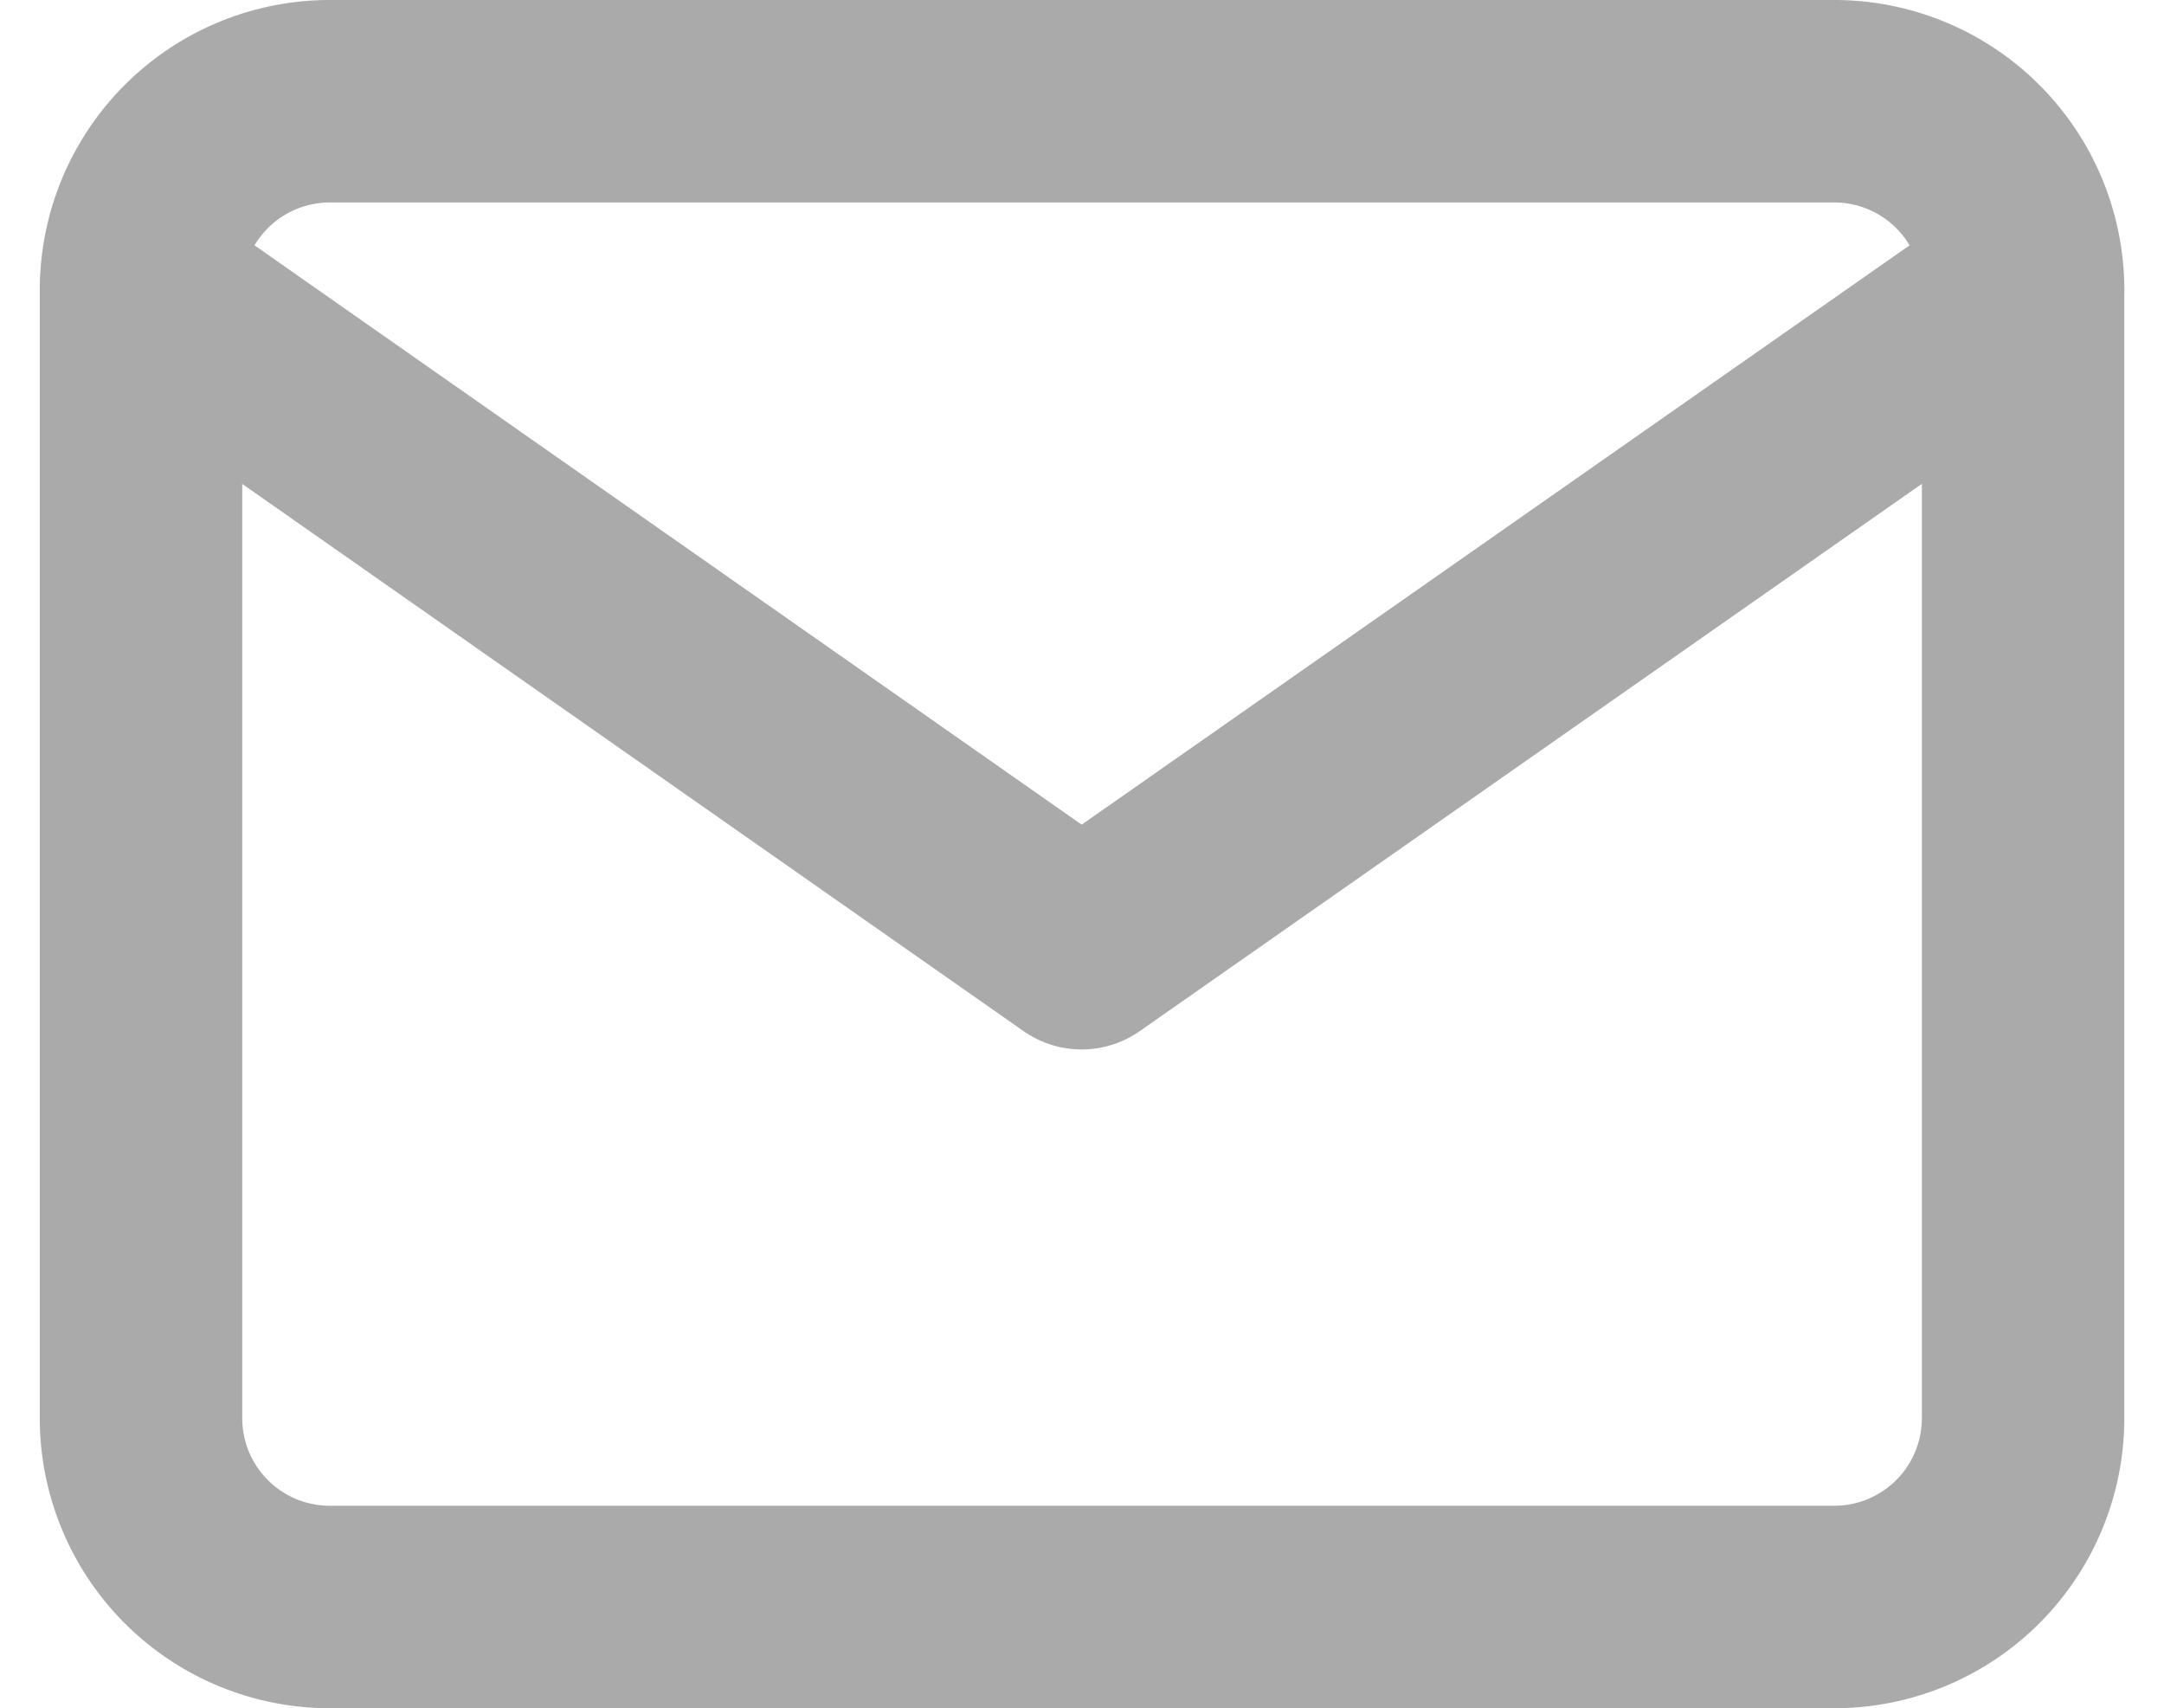
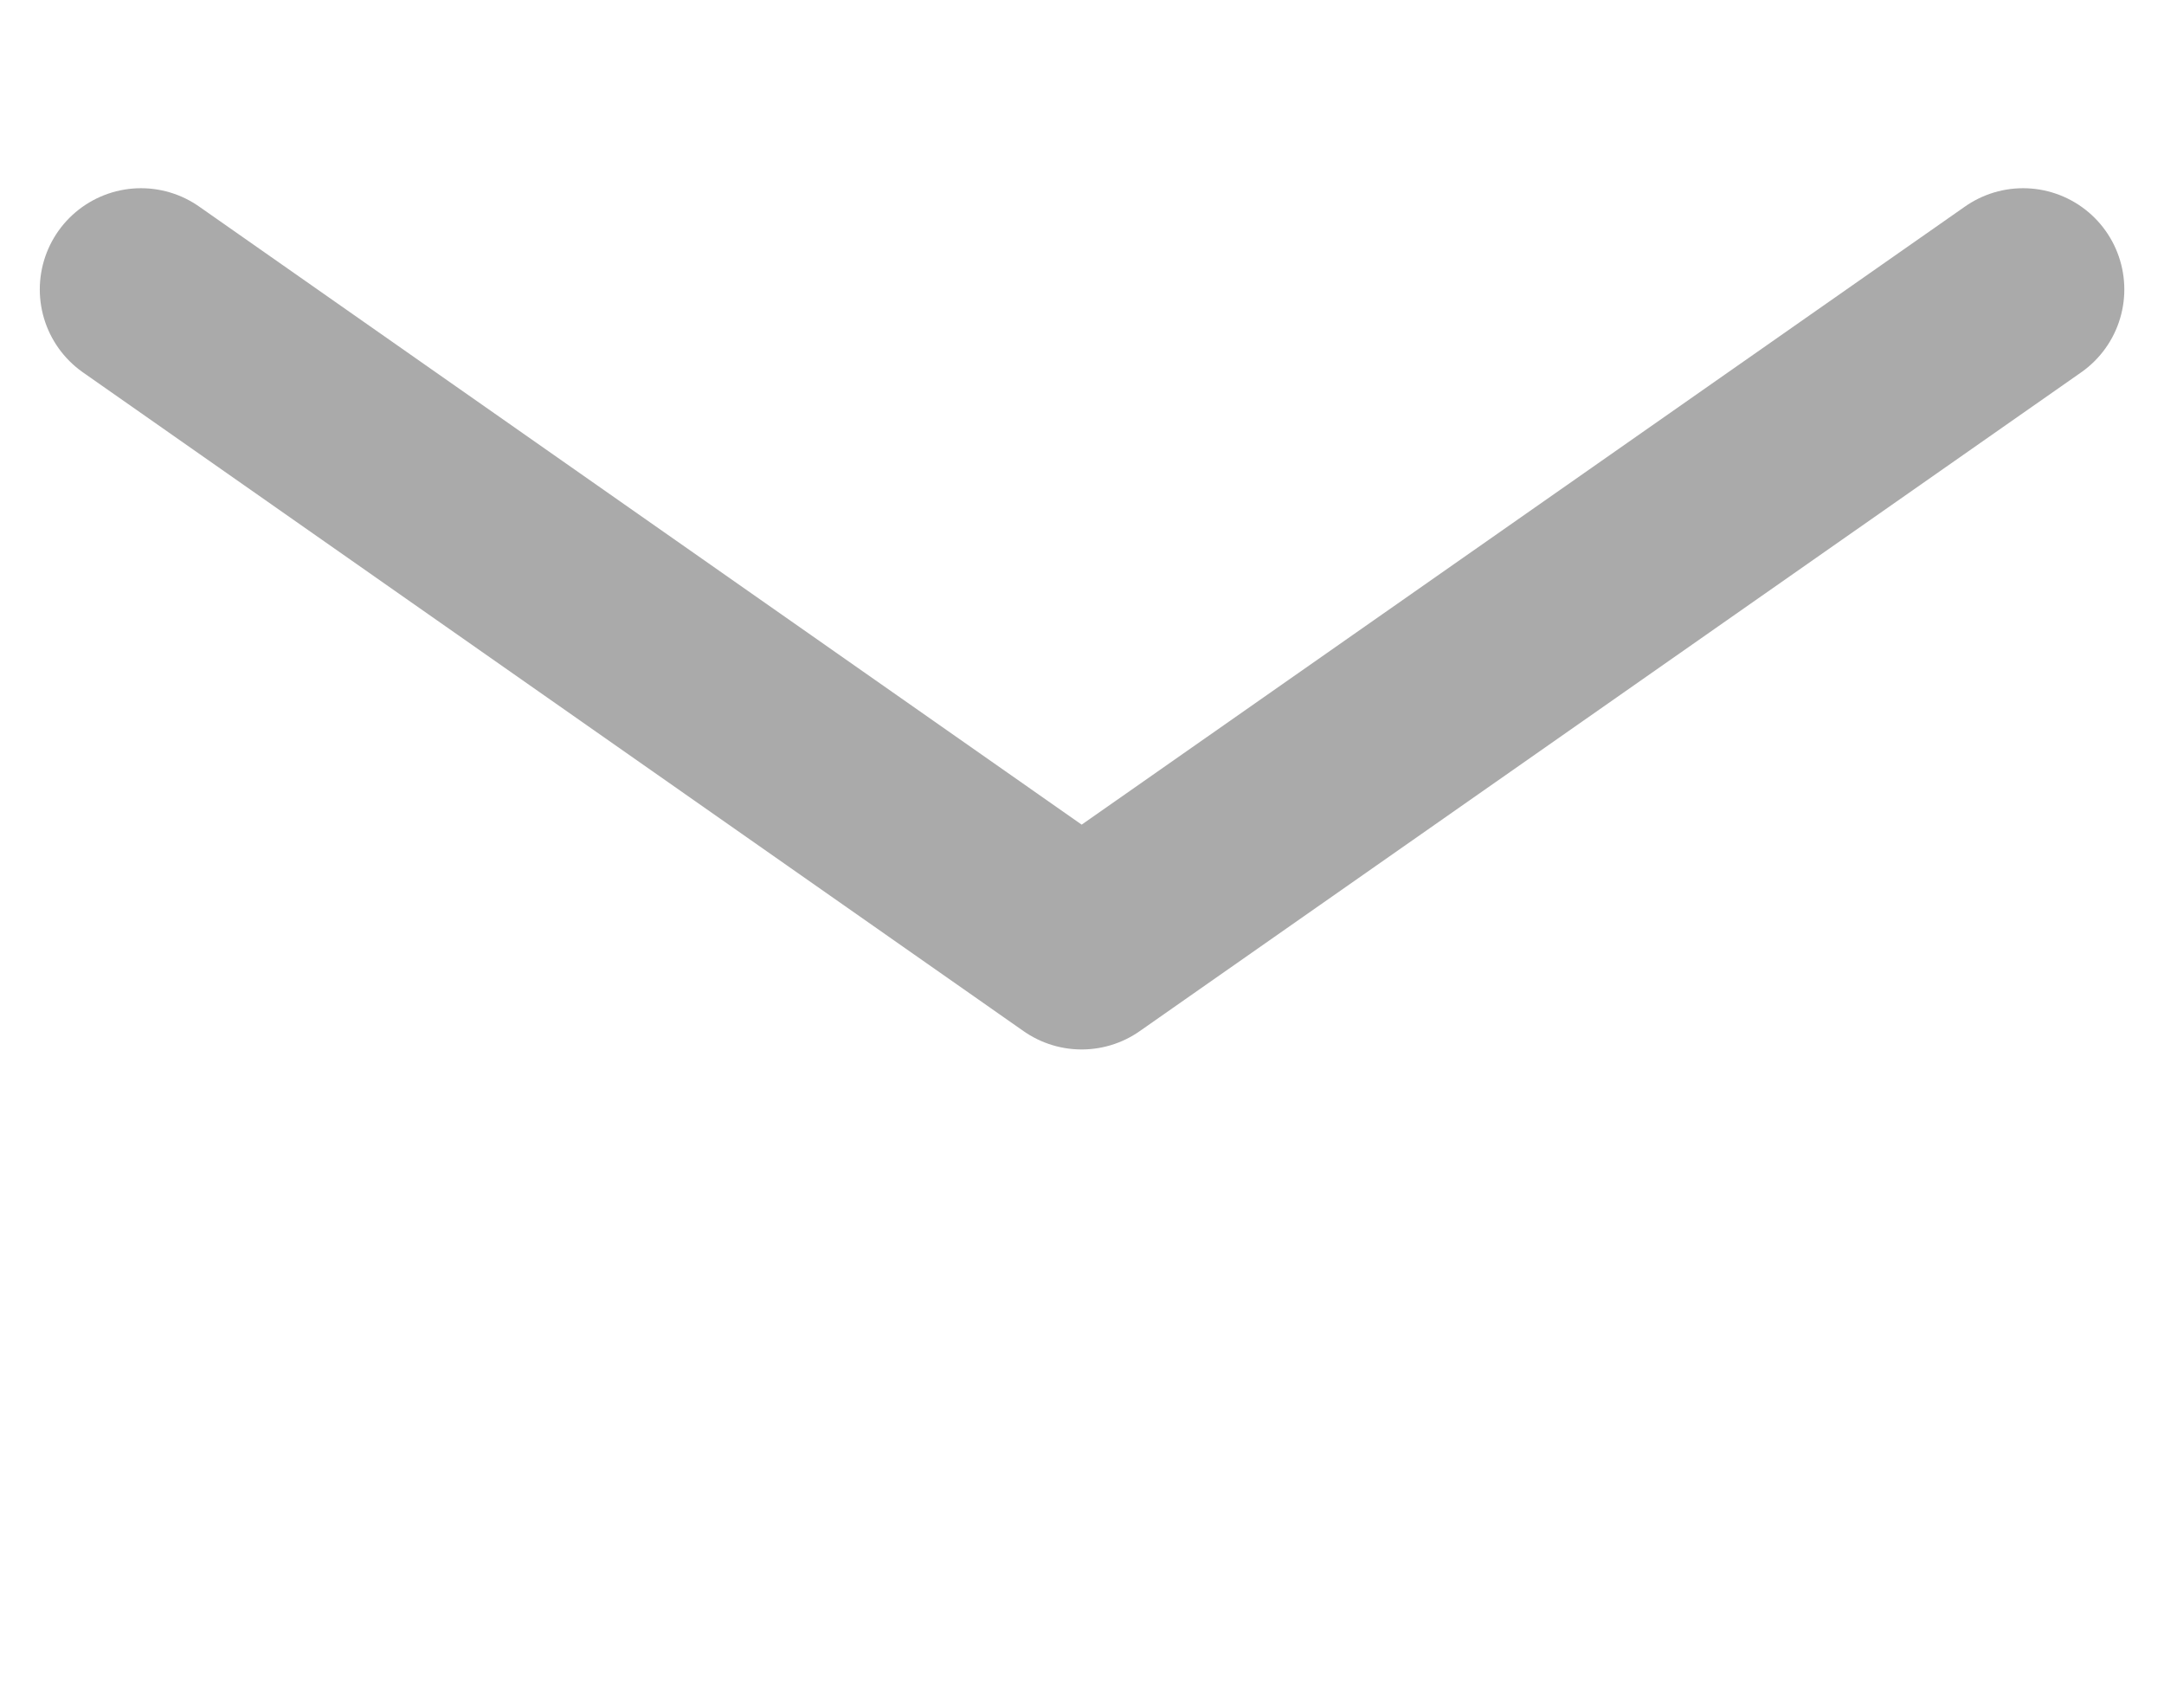
<svg xmlns="http://www.w3.org/2000/svg" width="21.377" height="16.874" viewBox="0 0 21.377 16.874">
  <g id="Icon_feather-mail" data-name="Icon feather-mail" transform="translate(-1.607 -5)">
-     <path id="Path_198" data-name="Path 198" d="M4.859,6H19.733a1.865,1.865,0,0,1,1.859,1.859V19.014a1.865,1.865,0,0,1-1.859,1.859H4.859A1.865,1.865,0,0,1,3,19.014V7.859A1.865,1.865,0,0,1,4.859,6Z" fill="none" stroke="#aaa" stroke-linecap="round" stroke-linejoin="round" stroke-width="2" />
    <path id="Path_199" data-name="Path 199" d="M21.592,9l-9.3,6.507L3,9" transform="translate(0 -1.141)" fill="none" stroke="#aaa" stroke-linecap="round" stroke-linejoin="round" stroke-width="2" />
  </g>
</svg>